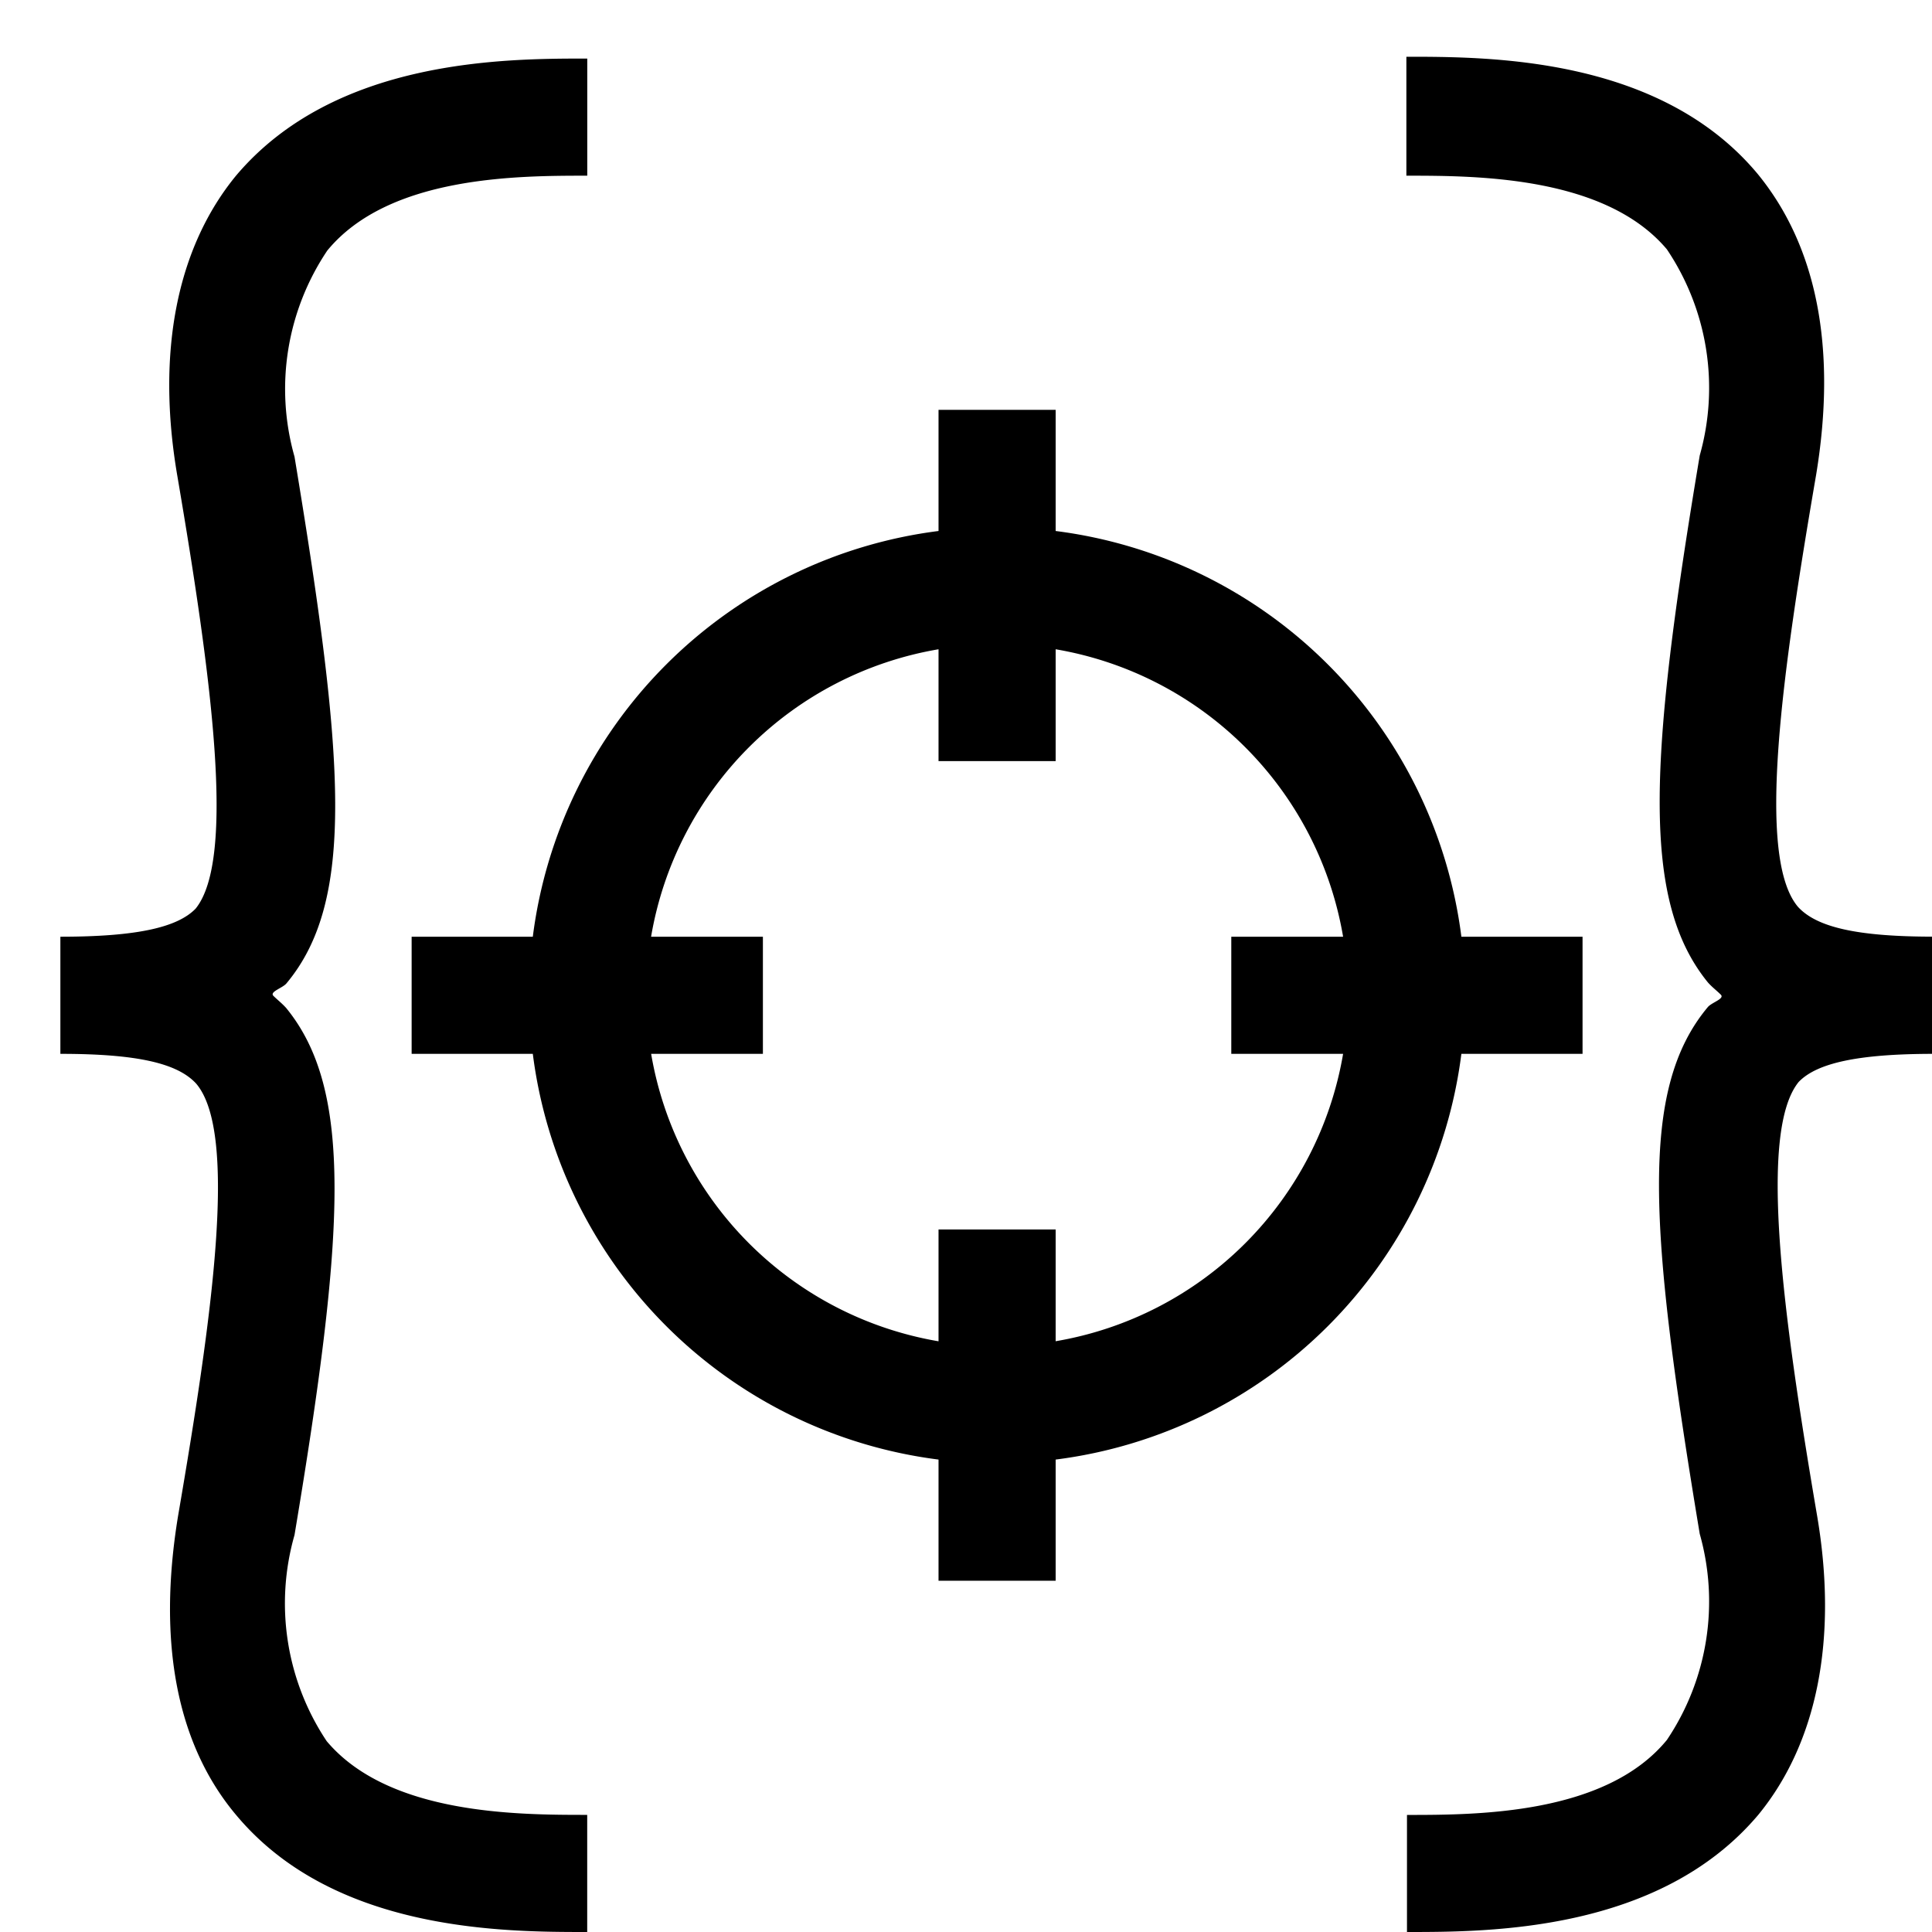
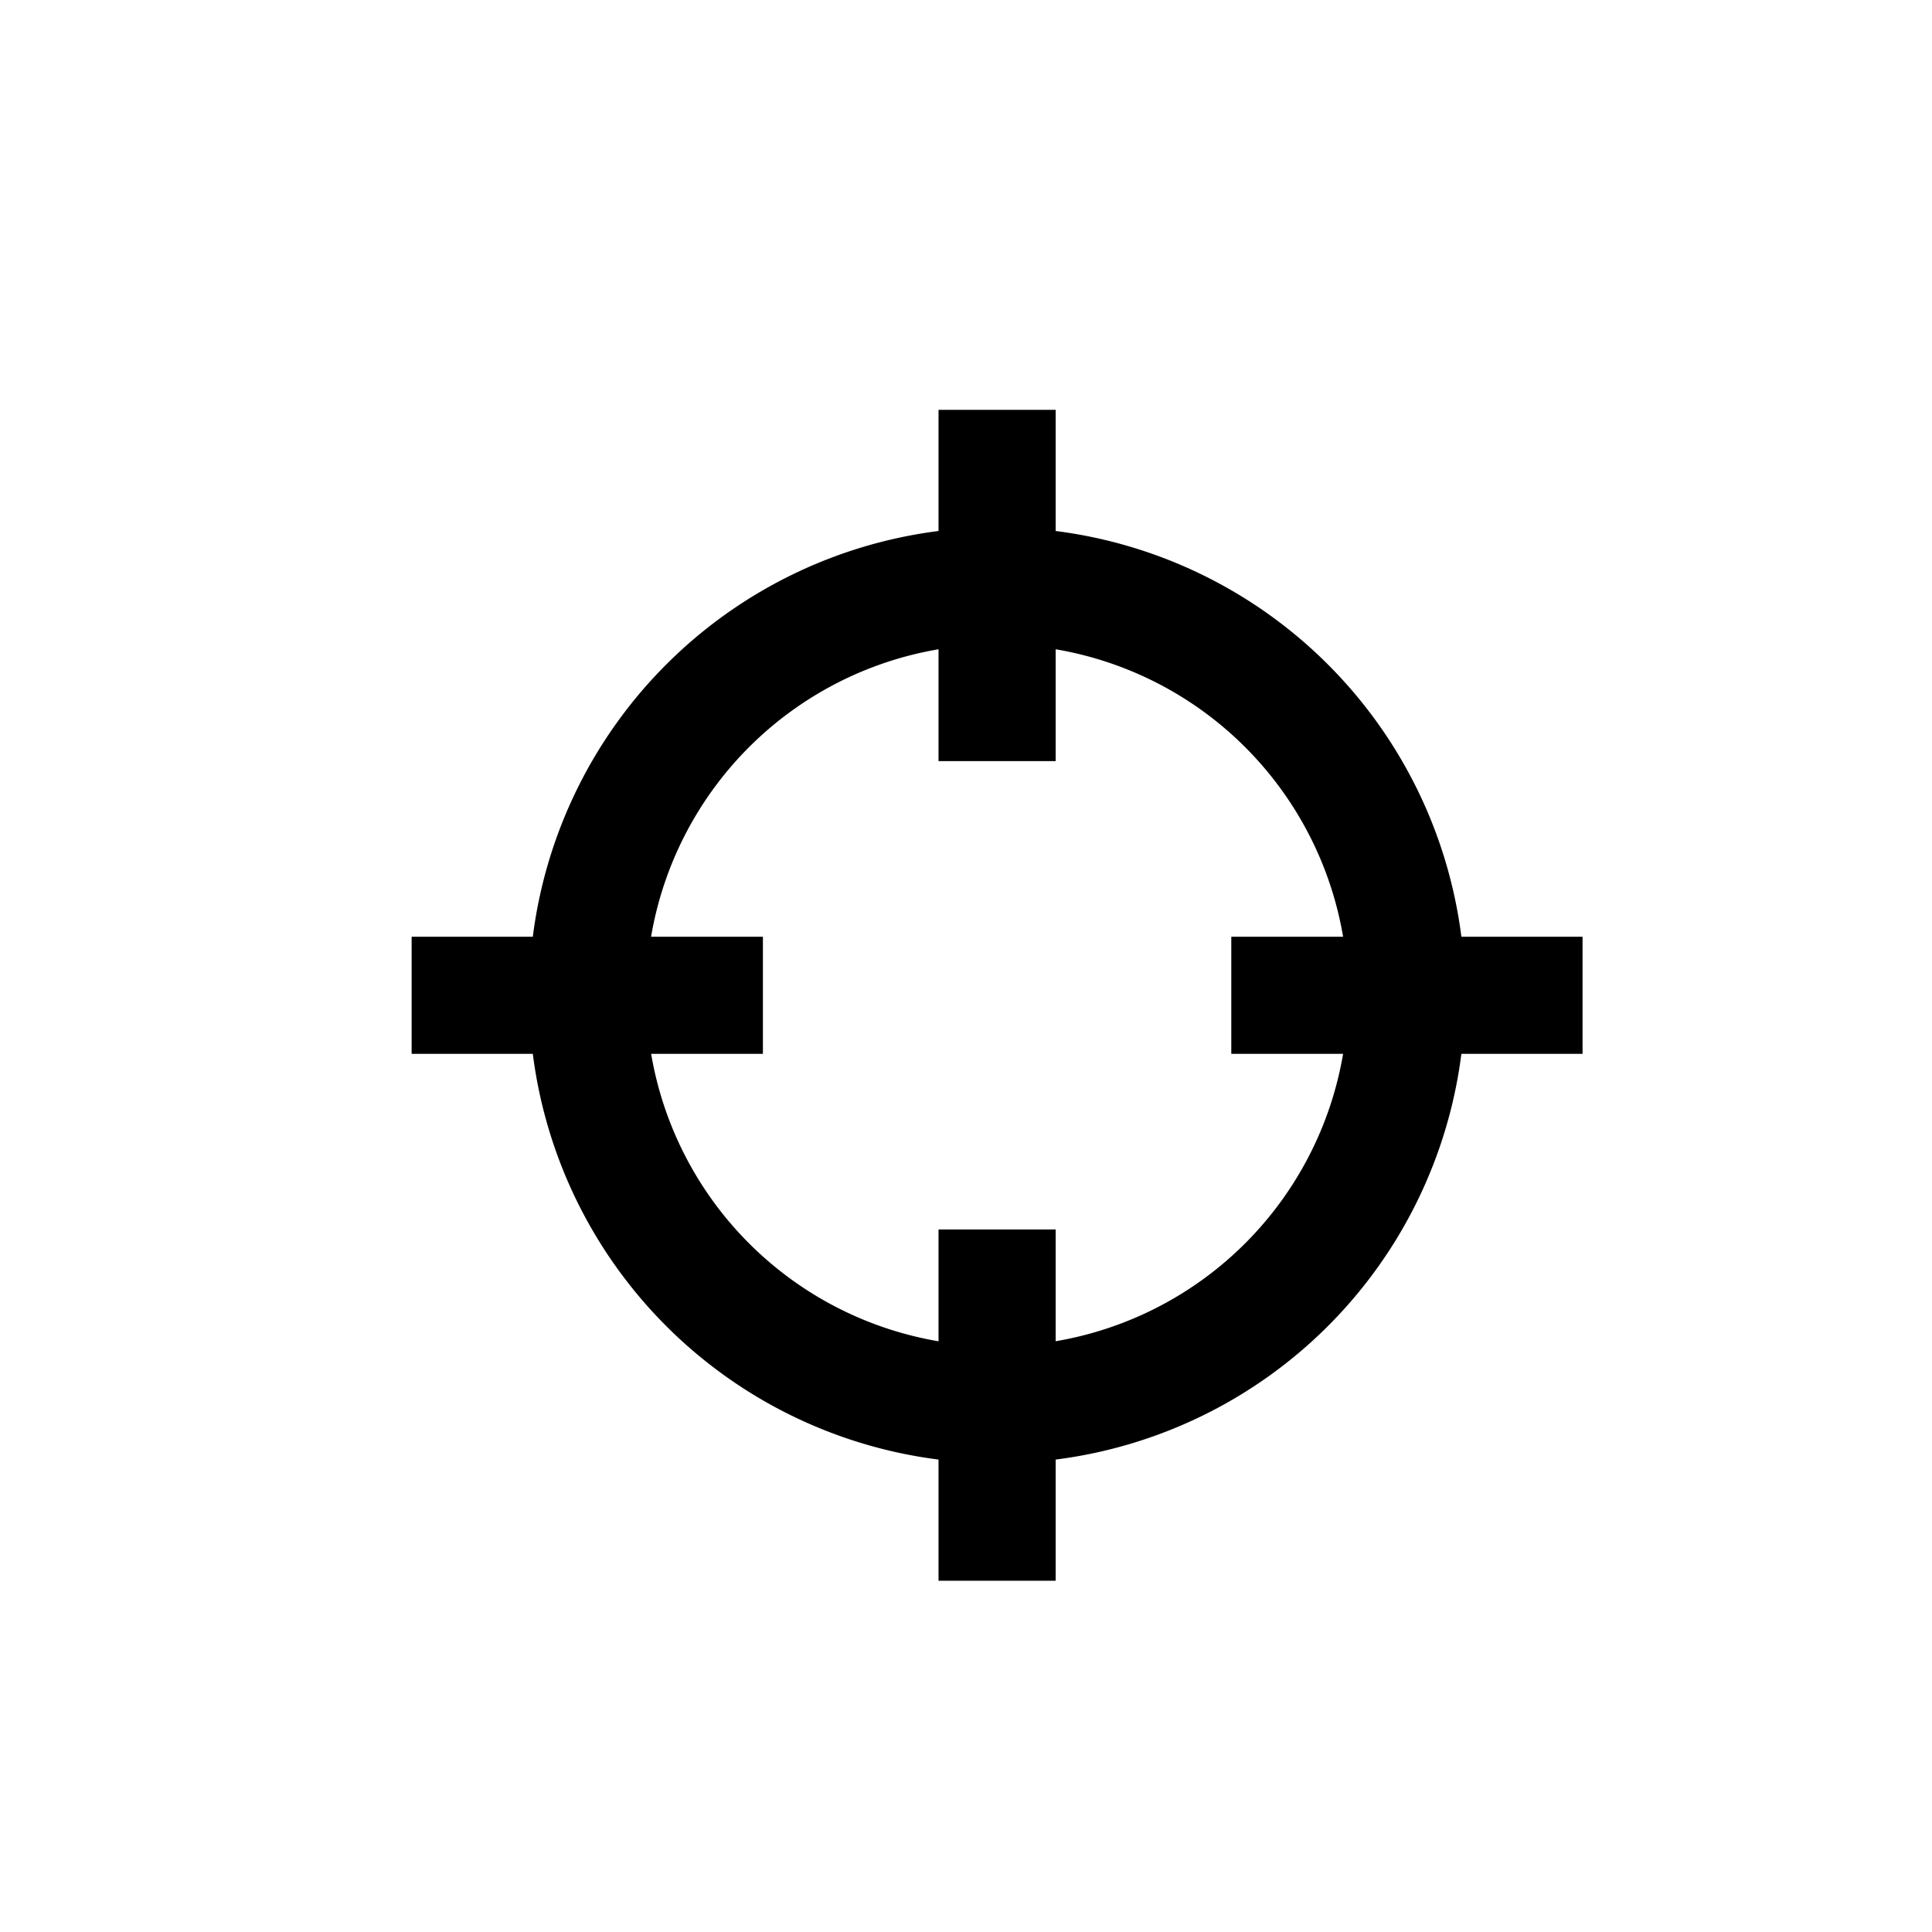
<svg xmlns="http://www.w3.org/2000/svg" width="800" height="800" viewBox="0 0 32 32">
-   <path fill="currentColor" d="M9.727 2.91V.97c-1.357 0-4.18 0-5.818 1.94c-.97 1.182-1.328 2.908-.97 4.983c.563 3.307.97 6.332.301 7.157c-.3.31-.97.465-2.24.465v1.94c1.27 0 1.94.155 2.25.494c.698.824.262 3.879-.3 7.156c-.35 2.124-.01 3.802.96 4.956C5.527 32 8.35 32 9.726 32v-1.94c-1.144 0-3.287 0-4.315-1.221a4.112 4.112 0 0 1-.533-3.414c.843-5.042.97-7.37-.136-8.727c-.068-.077-.145-.136-.213-.203c-.068-.068.145-.127.213-.204c1.144-1.367.97-3.695.136-8.727a4.112 4.112 0 0 1 .543-3.414C6.44 2.91 8.583 2.91 9.727 2.91M32.03 17.454v-1.94c-1.27 0-1.94-.155-2.25-.494c-.698-.825-.261-3.88.301-7.157c.35-2.123 0-3.801-.97-4.984C27.493.94 24.672.94 23.294.94v1.97c1.145 0 3.288 0 4.315 1.22a4.112 4.112 0 0 1 .544 3.414c-.844 5.043-.97 7.37.135 8.728c.068.077.146.135.214.203c.067.068-.146.126-.214.204c-1.144 1.367-.97 3.694-.135 8.727a4.111 4.111 0 0 1-.544 3.413c-1.018 1.242-3.16 1.242-4.305 1.242V32c1.358 0 4.18 0 5.818-1.94c.97-1.182 1.329-2.908.97-4.984c-.563-3.306-.97-6.332-.3-7.156c.3-.31.969-.465 2.24-.465" />
  <path fill="currentColor" d="M26.212 15.515h-2.007a7.758 7.758 0 0 0-6.72-6.72V6.788h-1.94v2.007a7.758 7.758 0 0 0-6.72 6.72H6.818v1.94h2.007a7.758 7.758 0 0 0 6.72 6.72v2.007h1.94v-2.007a7.758 7.758 0 0 0 6.72-6.72h2.007zm-8.727 6.7v-1.851h-1.94v1.852a5.818 5.818 0 0 1-4.76-4.761h1.851v-1.94h-1.852a5.818 5.818 0 0 1 4.761-4.761v1.852h1.94v-1.852a5.818 5.818 0 0 1 4.761 4.761h-1.852v1.94h1.852a5.818 5.818 0 0 1-4.761 4.76" class="ouiIcon__fillSecondary" />
</svg>